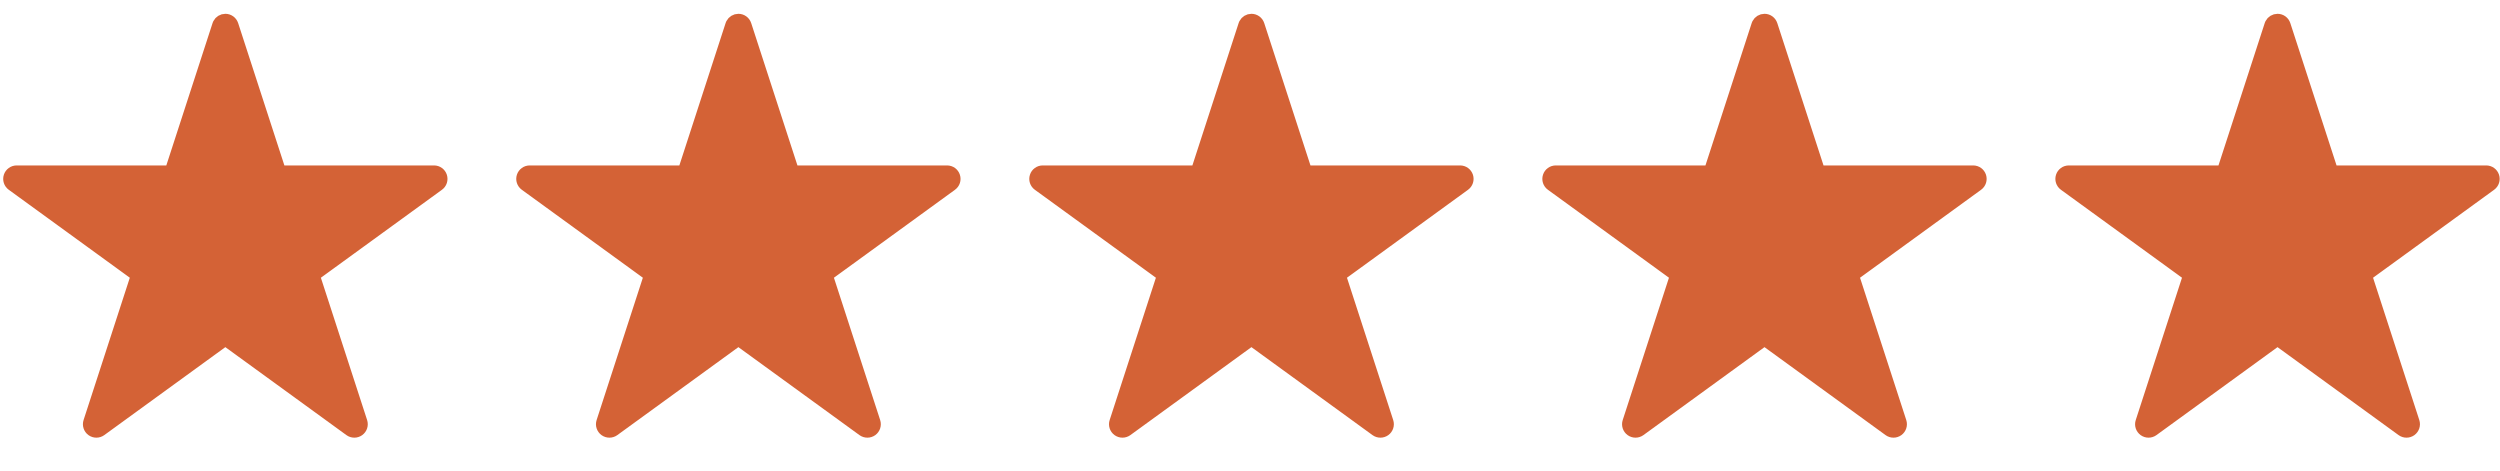
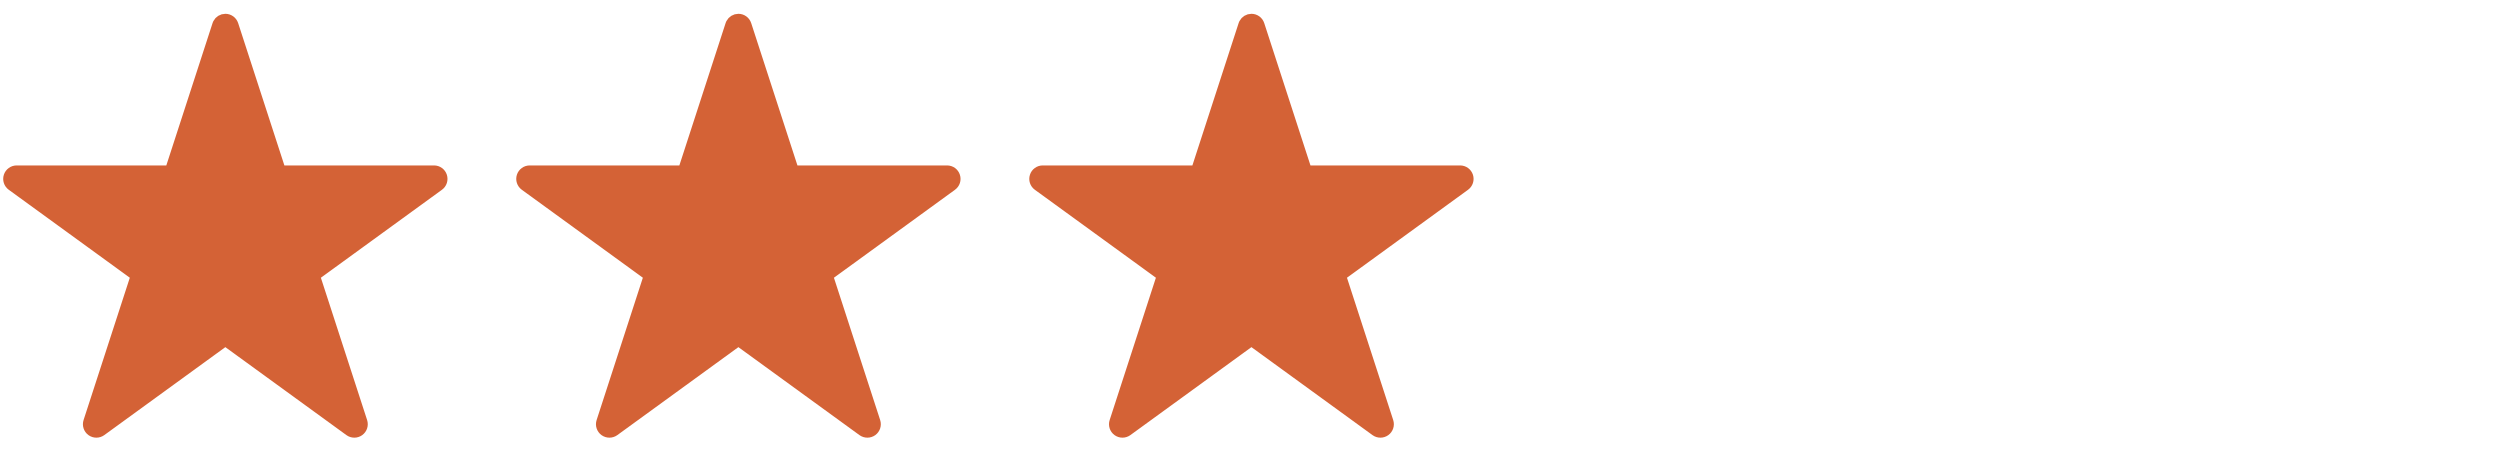
<svg xmlns="http://www.w3.org/2000/svg" fill="none" viewBox="0 0 170 32" height="32" width="170">
  <path stroke-linejoin="round" stroke-width="0.915" stroke="#D46236" fill="#D46236" d="M15.324 1.396C15.522 1.397 15.697 1.524 15.759 1.712L19.006 11.707H29.515C29.713 11.707 29.889 11.834 29.95 12.023C30.011 12.211 29.944 12.418 29.784 12.534L21.282 18.711L24.529 28.705C24.59 28.893 24.524 29.1 24.363 29.217C24.203 29.333 23.985 29.333 23.825 29.217L15.323 23.04L6.822 29.217C6.662 29.333 6.444 29.333 6.284 29.217C6.124 29.1 6.057 28.893 6.118 28.705L9.365 18.71L0.864 12.534C0.704 12.418 0.636 12.211 0.697 12.023C0.759 11.834 0.935 11.707 1.133 11.707H11.642L14.889 1.712L14.917 1.645C14.994 1.494 15.151 1.396 15.324 1.396Z" />
  <path stroke-linejoin="round" stroke-width="0.915" stroke="#D46236" fill="#D46236" d="M50.211 1.396C50.409 1.397 50.585 1.524 50.646 1.712L53.893 11.707H64.402C64.6 11.707 64.776 11.834 64.837 12.023C64.899 12.211 64.832 12.418 64.671 12.534L56.169 18.711L59.416 28.705C59.478 28.893 59.411 29.1 59.251 29.217C59.09 29.333 58.873 29.333 58.712 29.217L50.21 23.04L41.709 29.217C41.549 29.333 41.332 29.333 41.171 29.217C41.011 29.1 40.944 28.893 41.005 28.705L44.252 18.71L35.752 12.534C35.591 12.418 35.523 12.211 35.584 12.023C35.646 11.834 35.822 11.707 36.02 11.707H46.529L49.776 1.712L49.804 1.645C49.882 1.494 50.038 1.396 50.211 1.396Z" />
  <path stroke-linejoin="round" stroke-width="0.915" stroke="#D46236" fill="#D46236" d="M85.098 1.396C85.296 1.397 85.471 1.524 85.532 1.712L88.779 11.707H99.288C99.486 11.707 99.662 11.834 99.724 12.023C99.785 12.211 99.718 12.418 99.558 12.534L91.056 18.711L94.303 28.705C94.364 28.893 94.297 29.1 94.137 29.217C93.976 29.333 93.759 29.333 93.599 29.217L85.097 23.04L76.596 29.217C76.435 29.333 76.218 29.333 76.058 29.217C75.897 29.1 75.83 28.893 75.892 28.705L79.139 18.71L70.638 12.534C70.477 12.418 70.409 12.211 70.471 12.023C70.532 11.834 70.708 11.707 70.906 11.707H81.415L84.662 1.712L84.69 1.645C84.768 1.494 84.924 1.396 85.098 1.396Z" />
-   <path stroke-linejoin="round" stroke-width="0.915" stroke="#D46236" fill="#D46236" d="M119.986 1.396C120.183 1.397 120.359 1.524 120.42 1.712L123.667 11.707H134.176C134.374 11.707 134.55 11.834 134.612 12.023C134.673 12.211 134.606 12.418 134.446 12.534L125.944 18.711L129.191 28.705C129.252 28.893 129.185 29.1 129.025 29.217C128.864 29.333 128.647 29.333 128.487 29.217L119.985 23.04L111.484 29.217C111.323 29.333 111.106 29.333 110.946 29.217C110.785 29.1 110.718 28.893 110.78 28.705L114.027 18.71L105.526 12.534C105.365 12.418 105.297 12.211 105.359 12.023C105.42 11.834 105.596 11.707 105.794 11.707H116.303L119.55 1.712L119.578 1.645C119.656 1.494 119.812 1.396 119.986 1.396Z" />
-   <path stroke-linejoin="round" stroke-width="0.915" stroke="#D46236" fill="#D46236" d="M154.872 1.396C155.07 1.397 155.245 1.524 155.306 1.712L158.553 11.707H169.062C169.26 11.707 169.436 11.834 169.498 12.023C169.559 12.211 169.492 12.418 169.332 12.534L160.83 18.711L164.077 28.705C164.138 28.893 164.071 29.1 163.911 29.217C163.75 29.333 163.533 29.333 163.373 29.217L154.871 23.04L146.37 29.217C146.209 29.333 145.992 29.333 145.832 29.217C145.671 29.1 145.604 28.893 145.666 28.705L148.913 18.71L140.412 12.534C140.251 12.418 140.184 12.211 140.245 12.023C140.306 11.834 140.482 11.707 140.68 11.707H151.189L154.436 1.712L154.464 1.645C154.542 1.494 154.698 1.396 154.872 1.396Z" />
</svg>